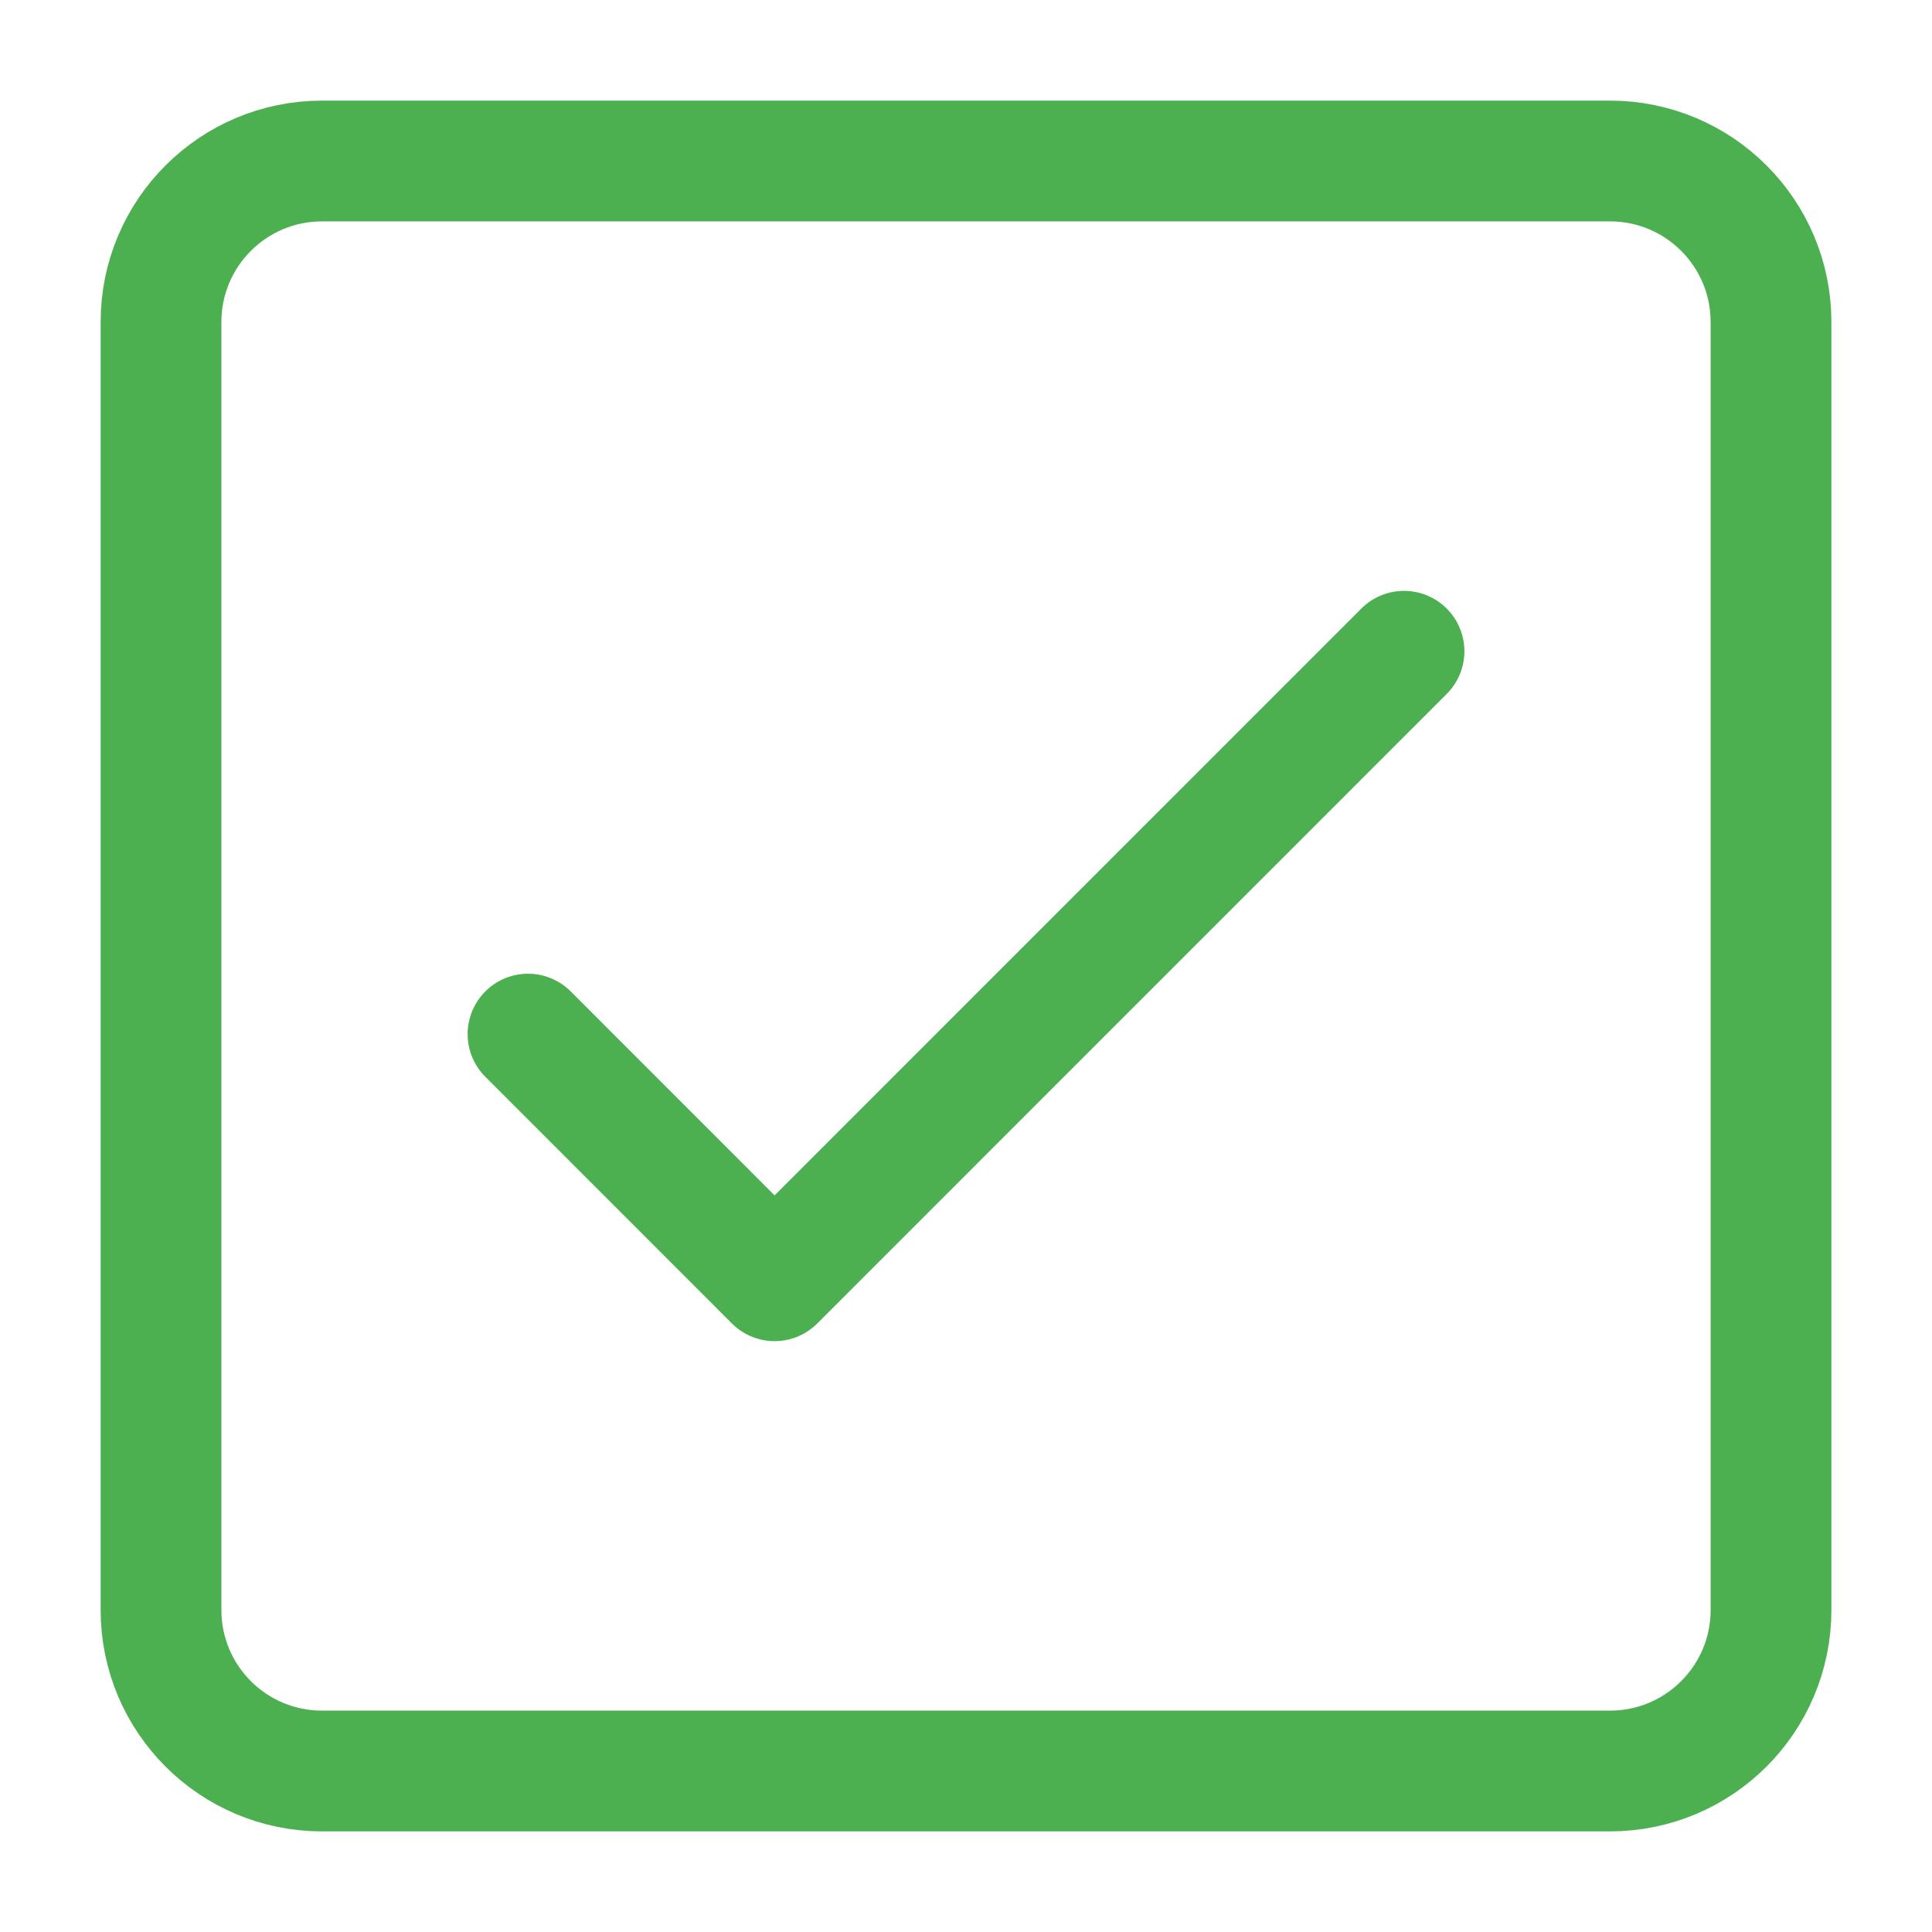
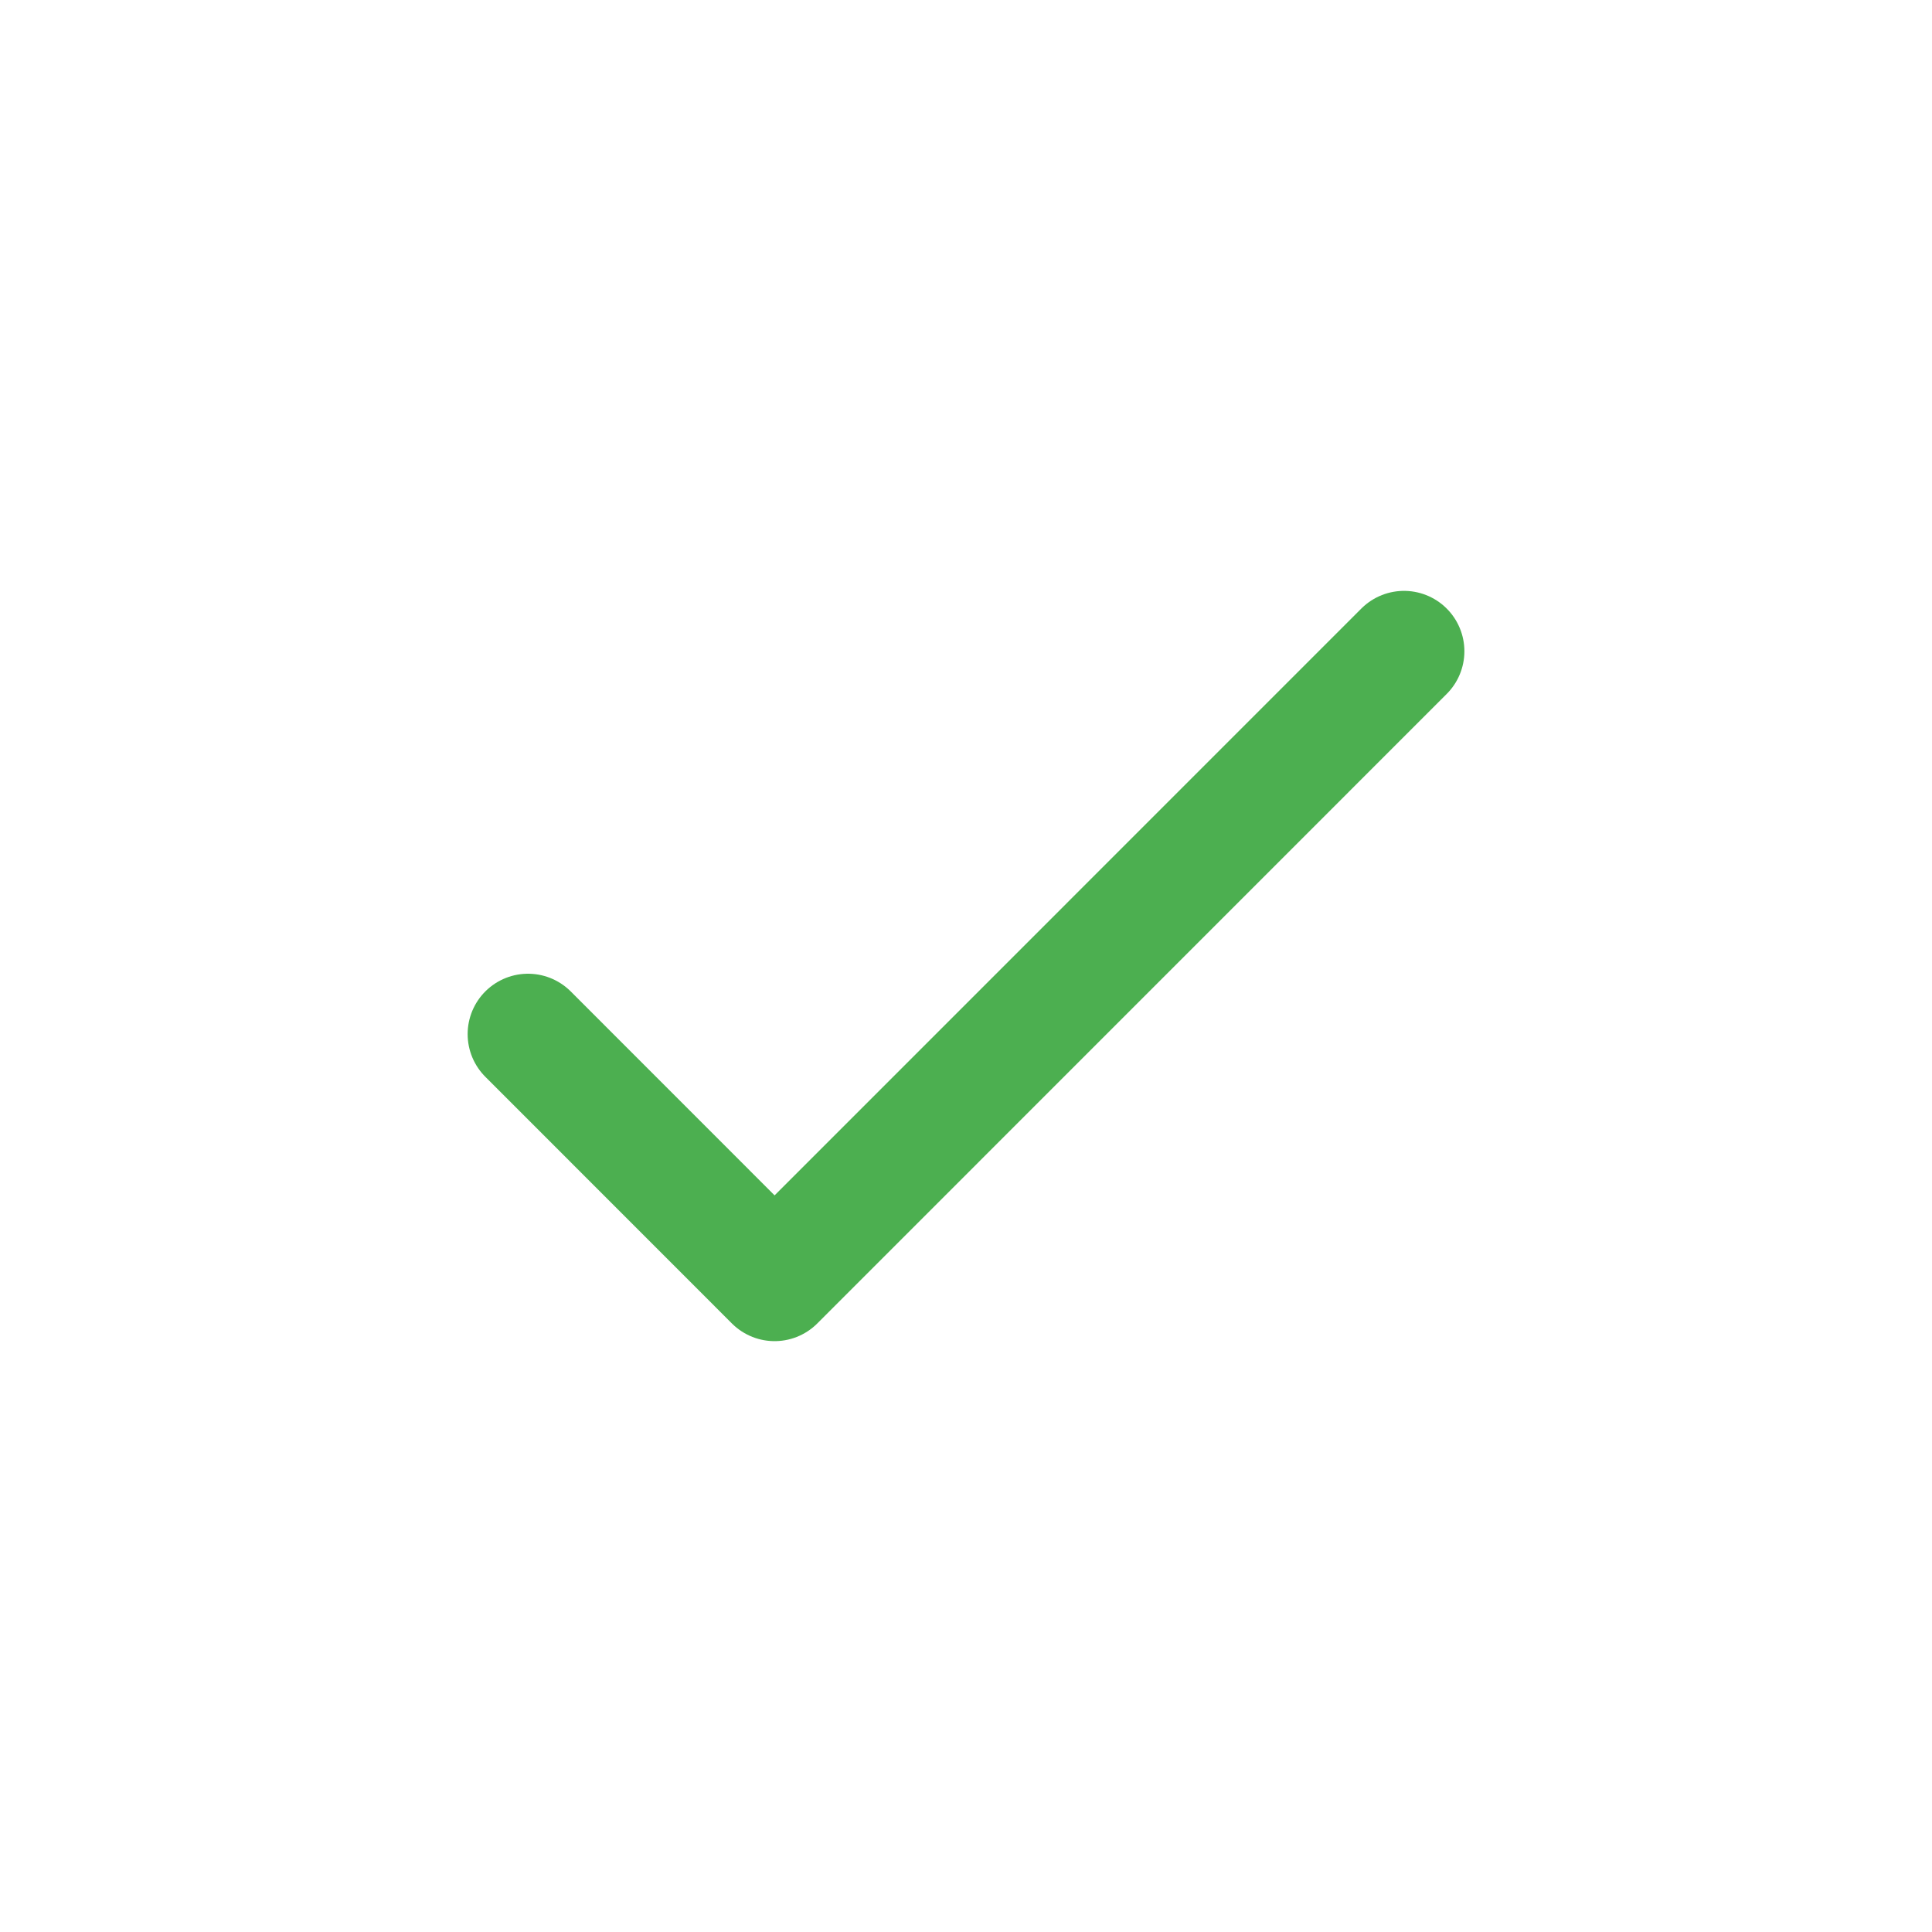
<svg xmlns="http://www.w3.org/2000/svg" width="200" height="200" viewBox="0 0 200 200" fill="none">
-   <path d="M166.668 16.667H33.335C24.13 16.667 16.668 24.129 16.668 33.334V166.667C16.668 175.872 24.13 183.334 33.335 183.334H166.668C175.873 183.334 183.335 175.872 183.335 166.667V33.334C183.335 24.129 175.873 16.667 166.668 16.667Z" stroke="#4CAF50" stroke-width="12.5" stroke-linecap="round" stroke-linejoin="bevel" />
  <path d="M54.66 107.05L80.185 132.584L145.343 67.417" stroke="#4CAF50" stroke-width="12.5" stroke-linecap="round" stroke-linejoin="round" />
</svg>